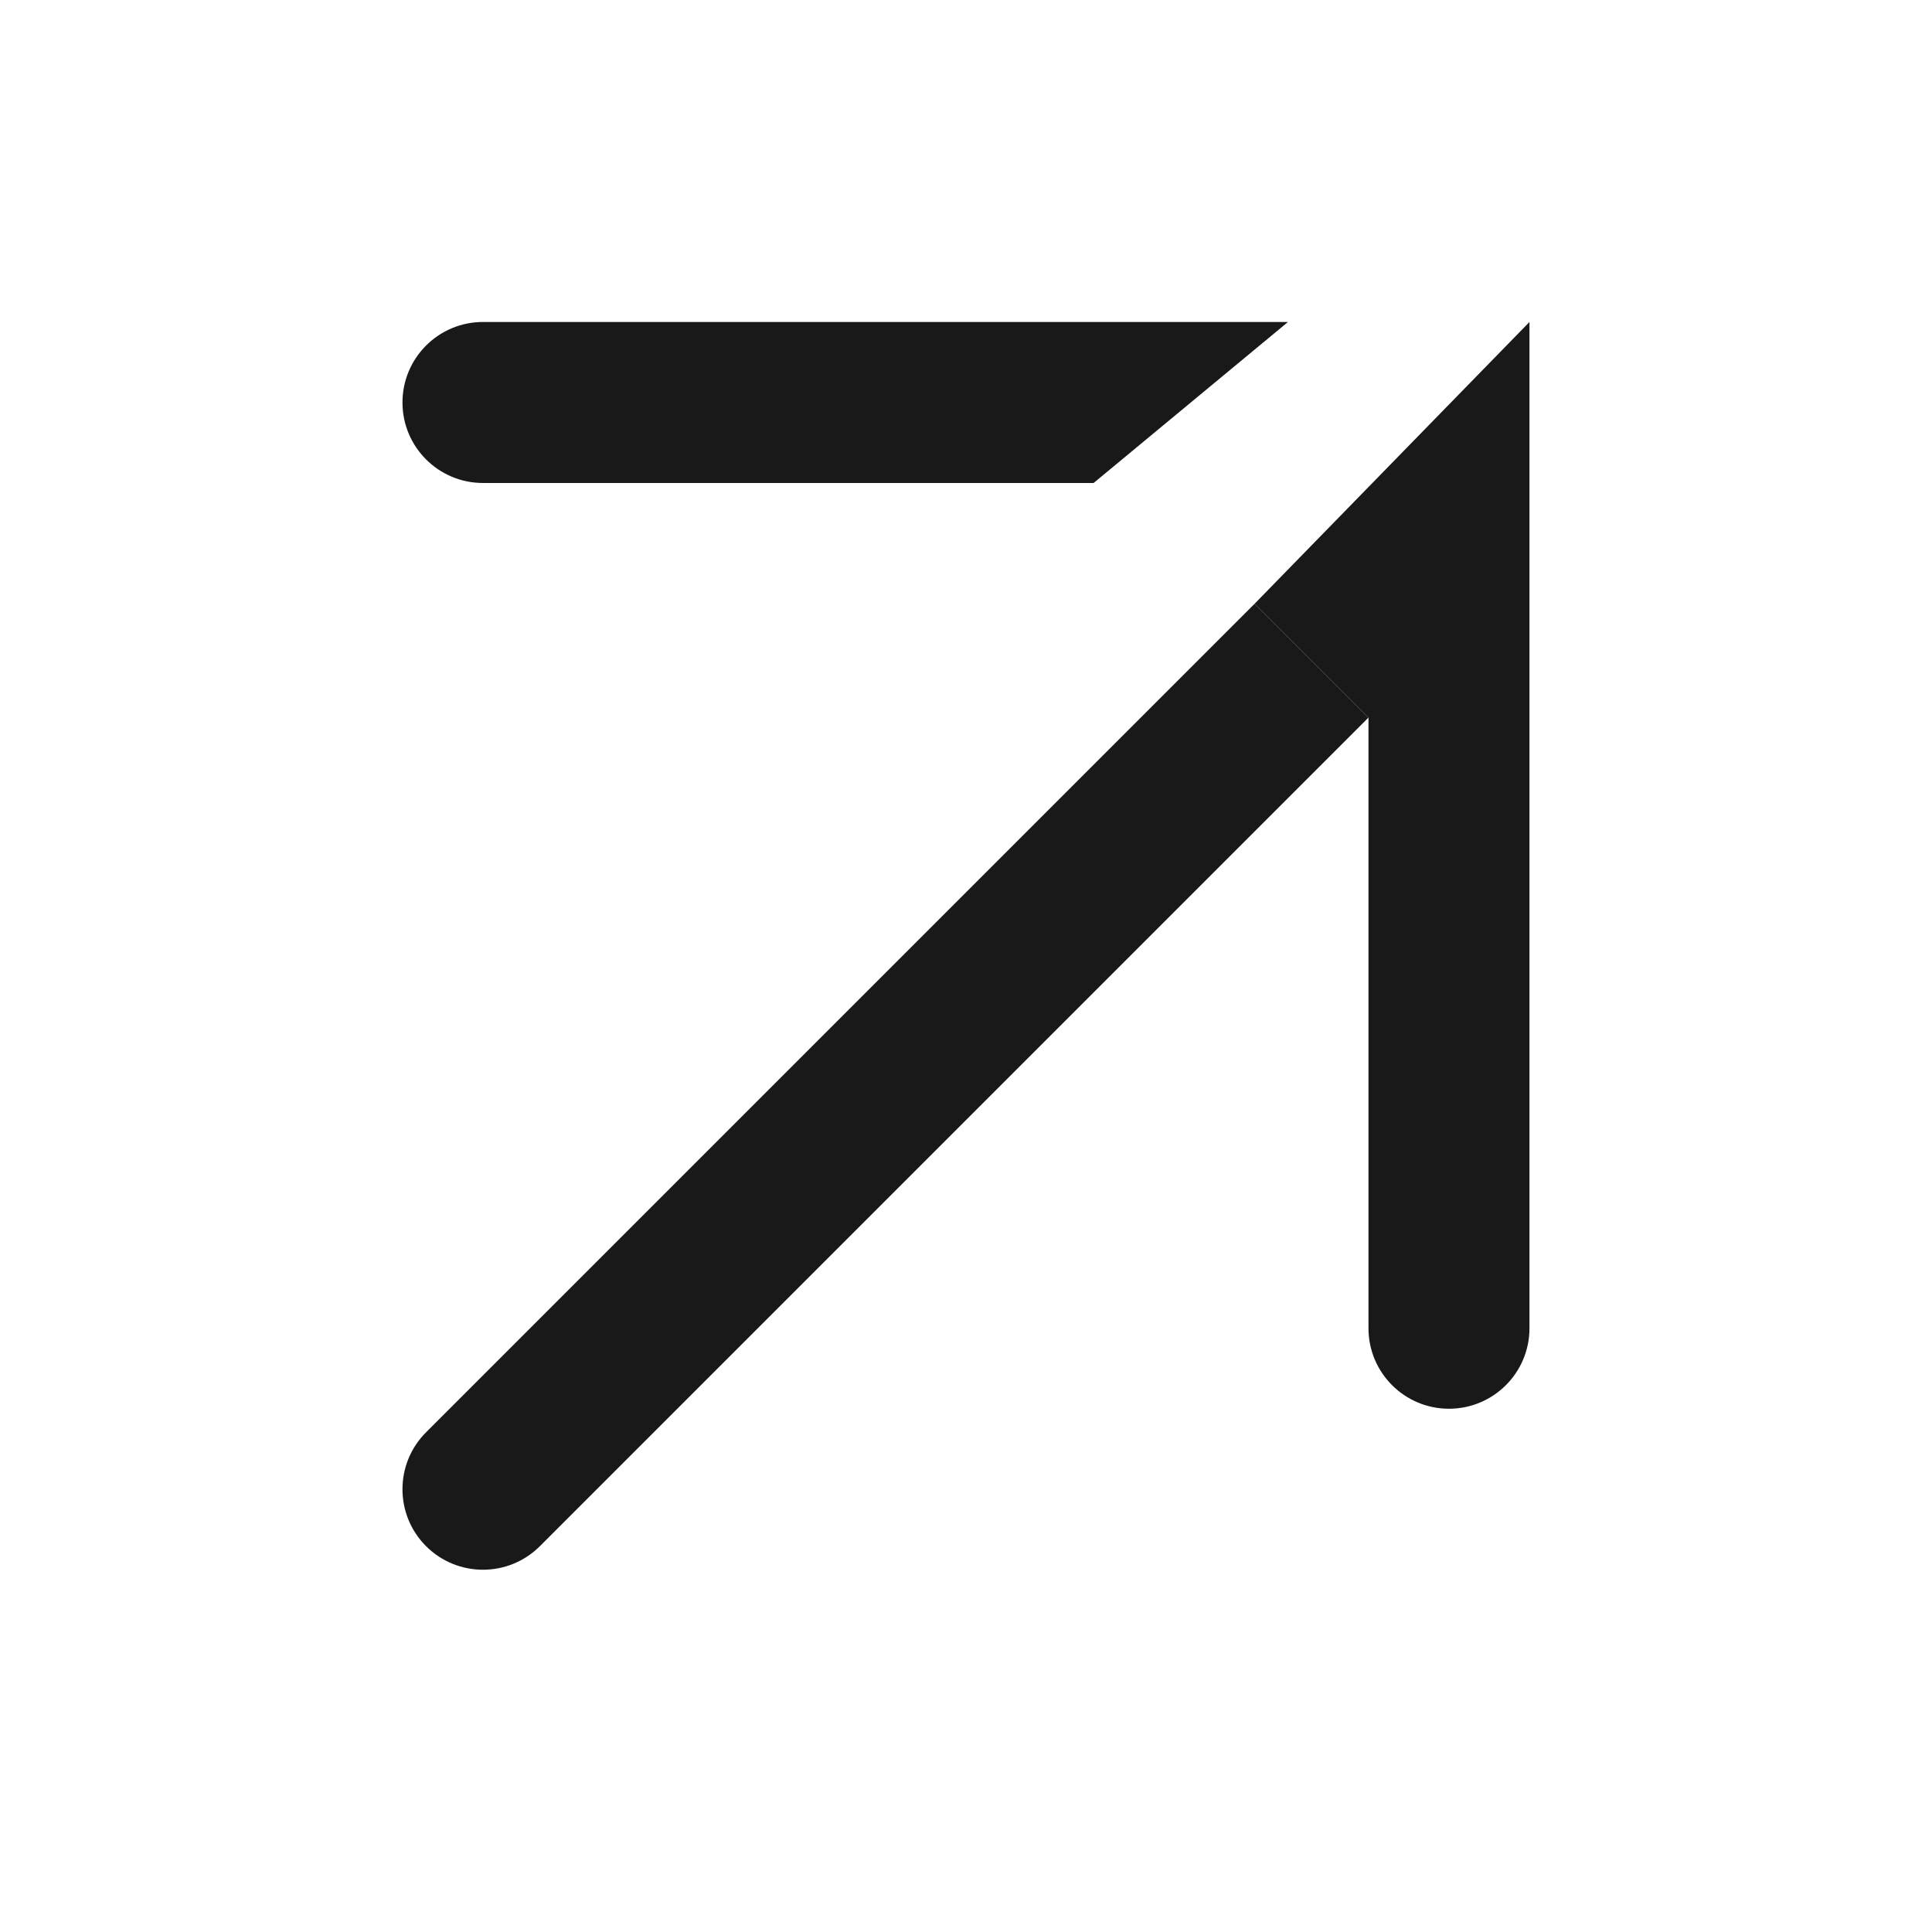
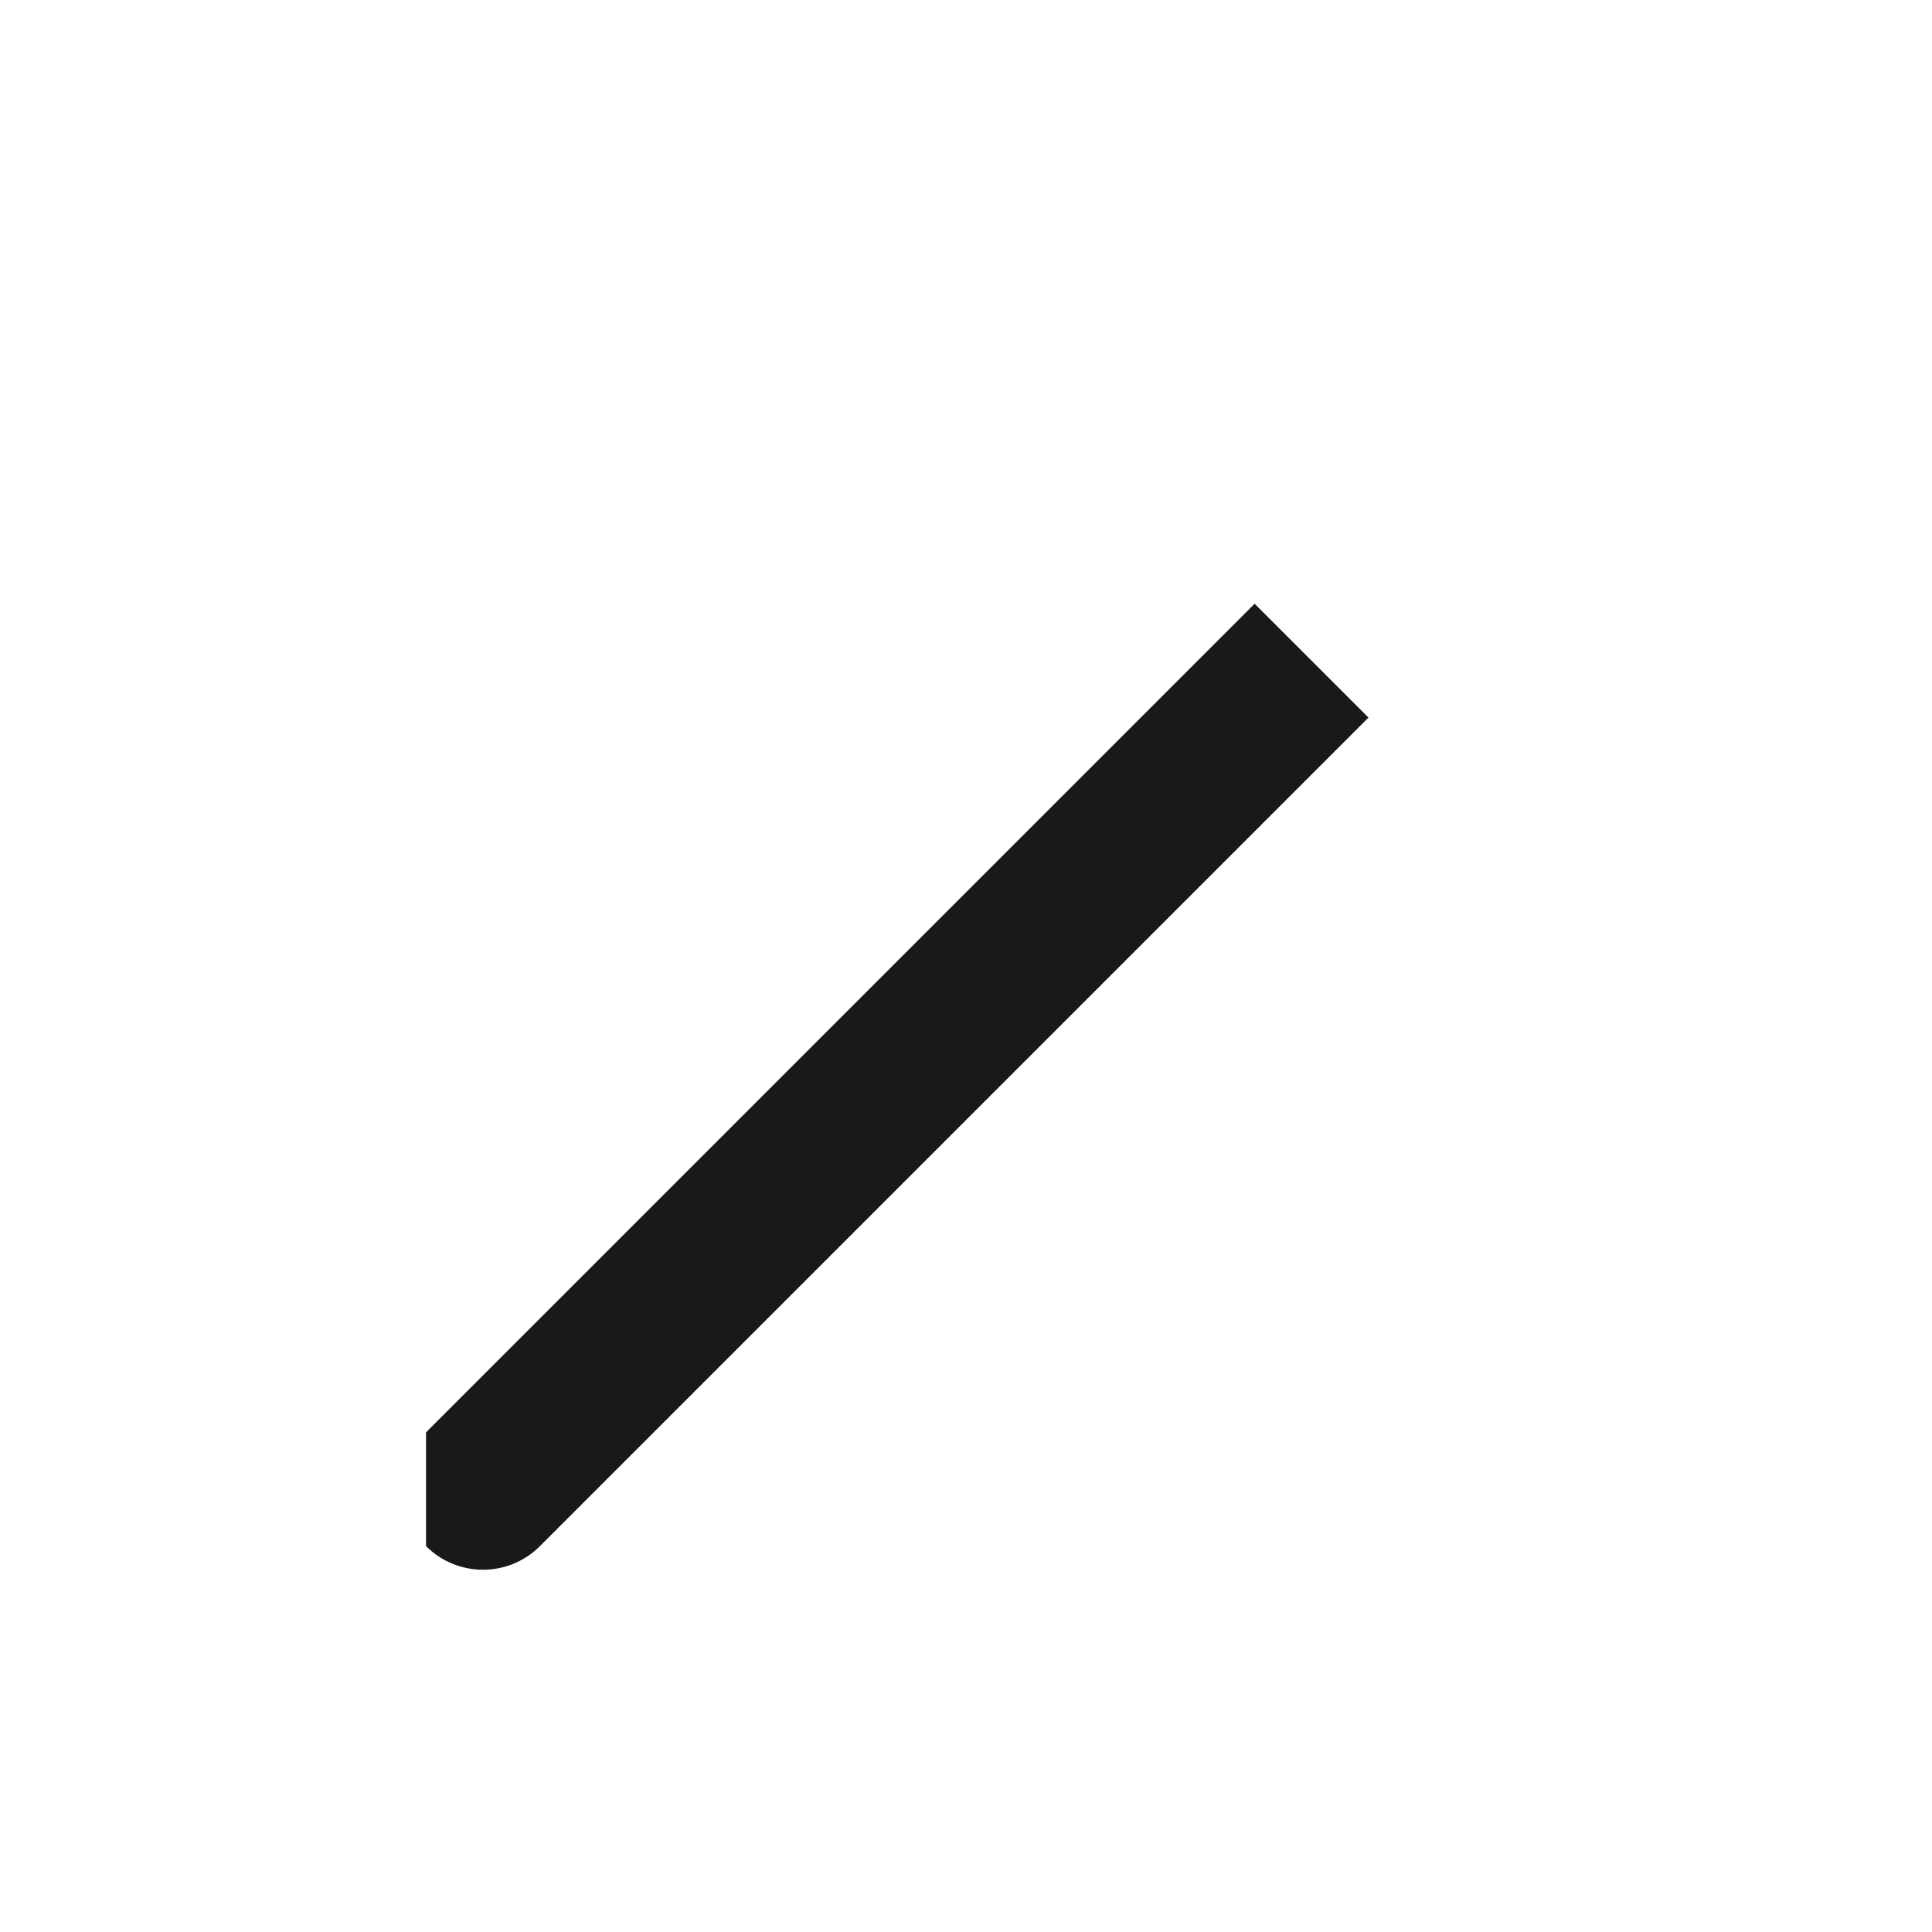
<svg xmlns="http://www.w3.org/2000/svg" width="100" height="100" viewBox="0 0 100 100" fill="none">
-   <path d="M20.832 20.833C20.832 18.532 22.698 16.666 24.999 16.666H66.665L56.606 24.999H24.999C22.698 24.999 20.832 23.134 20.832 20.833Z" fill="#191919" />
-   <path d="M22.052 74.136L64.939 31.249L70.832 37.142L27.945 80.029C26.318 81.656 23.68 81.656 22.052 80.029C20.425 78.402 20.425 75.763 22.052 74.136Z" fill="#191919" />
-   <path d="M70.832 68.749L70.832 37.142L64.939 31.249L79.165 16.666V68.749C79.165 71.051 77.3 72.916 74.999 72.916C72.697 72.916 70.832 71.051 70.832 68.749Z" fill="#191919" />
+   <path d="M22.052 74.136L64.939 31.249L70.832 37.142L27.945 80.029C26.318 81.656 23.68 81.656 22.052 80.029Z" fill="#191919" />
</svg>